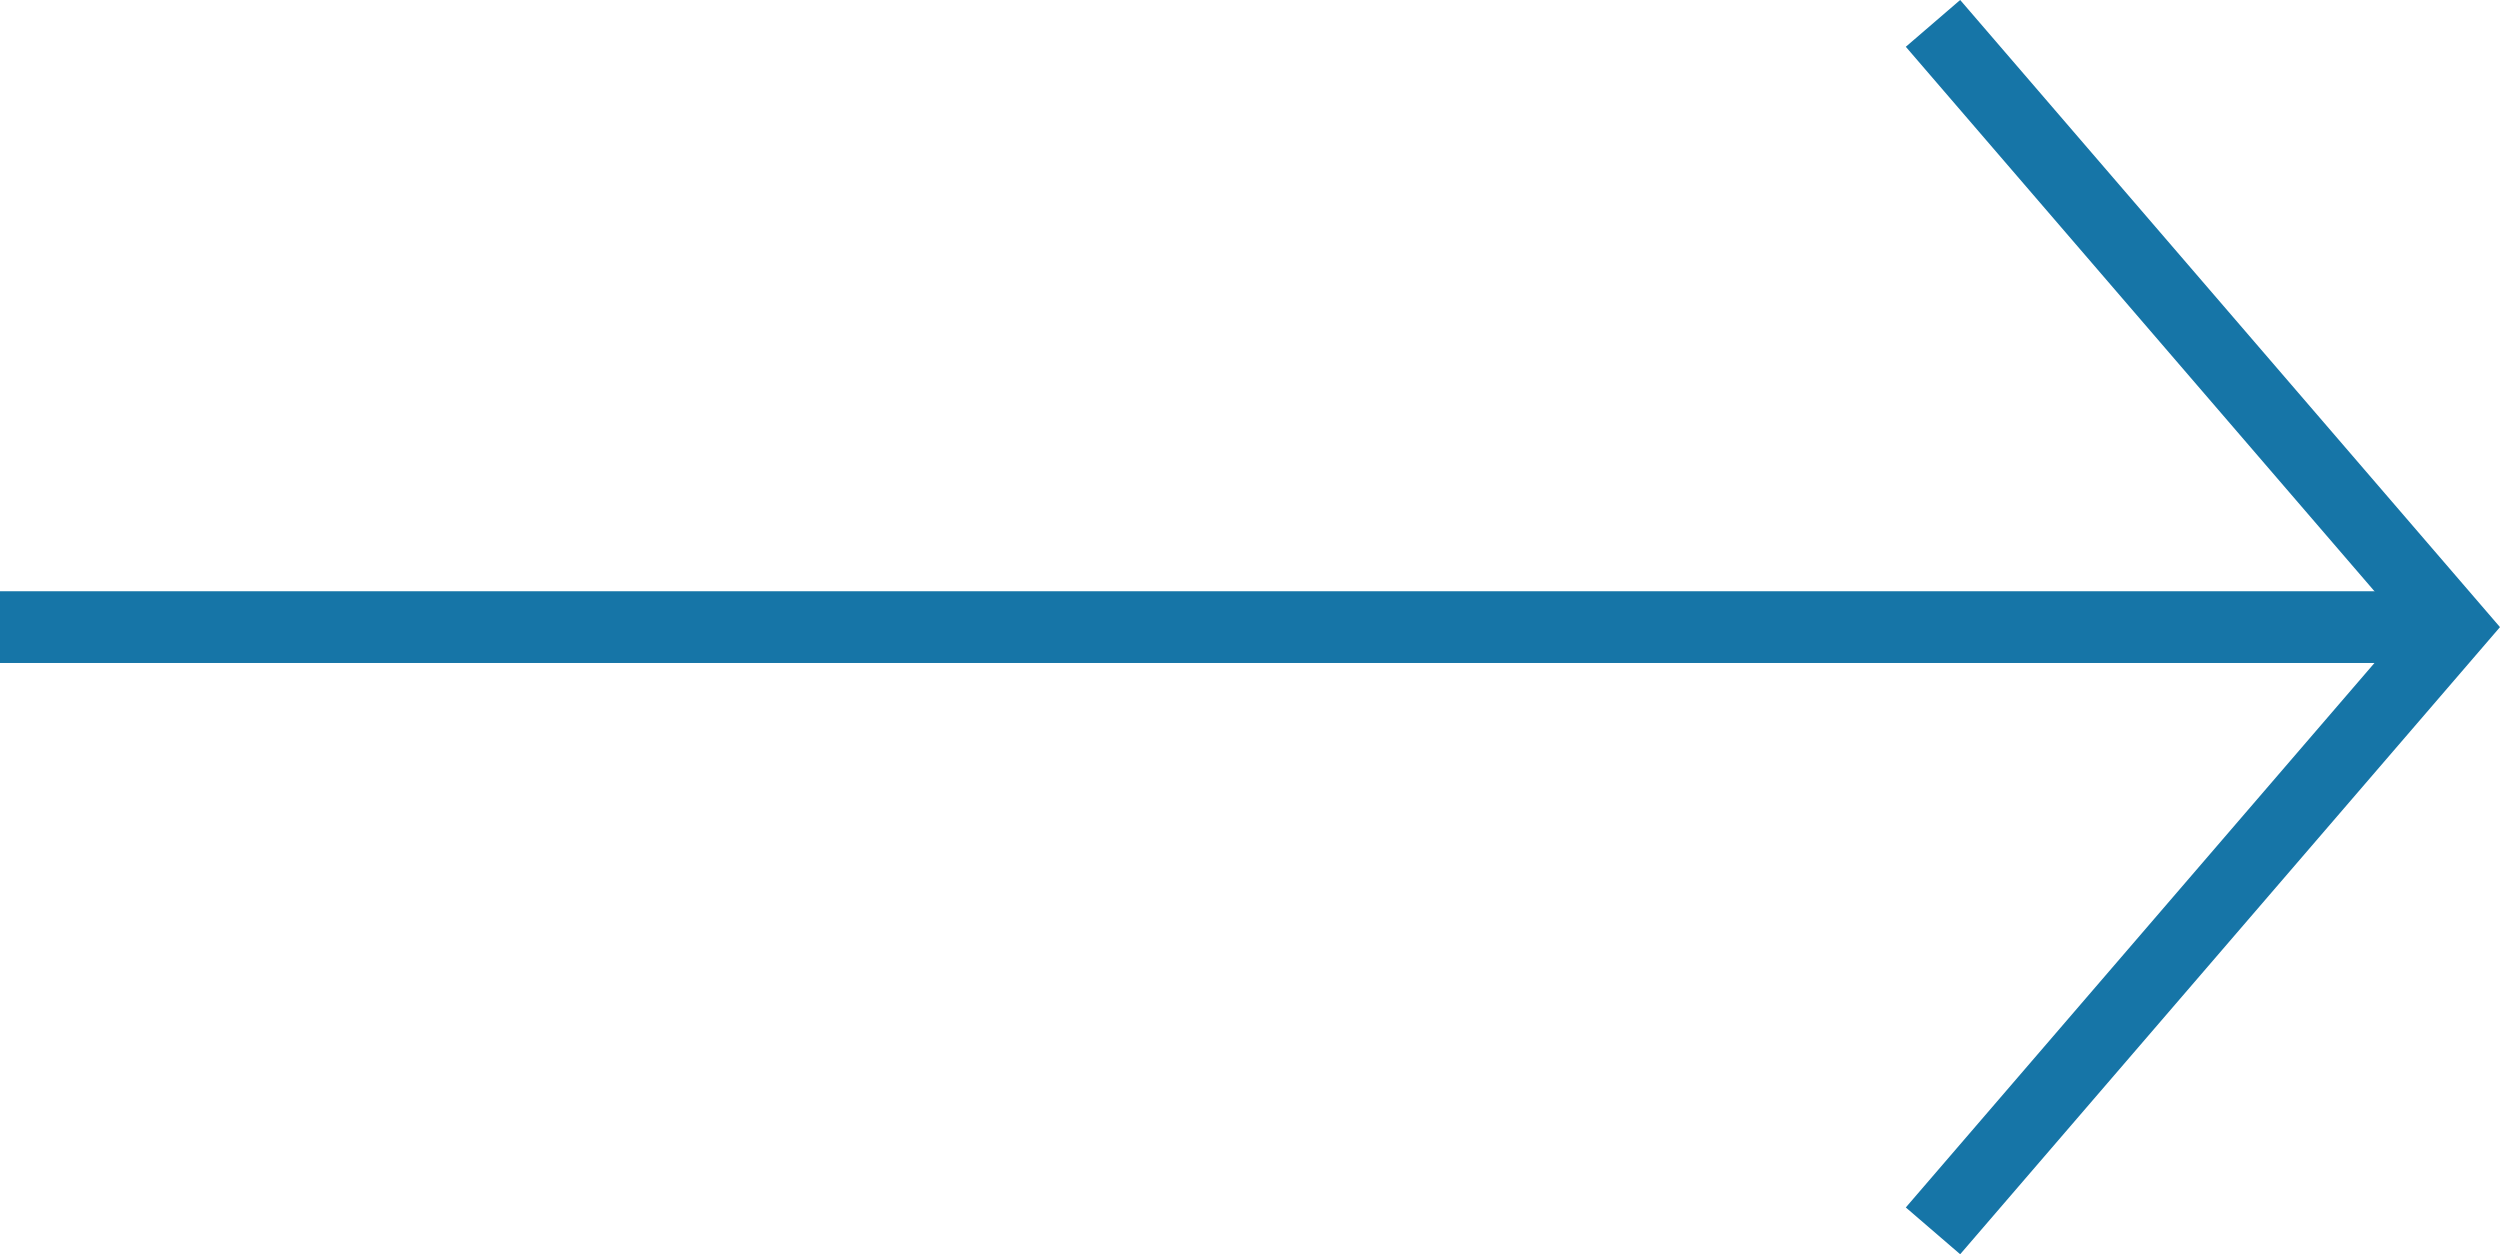
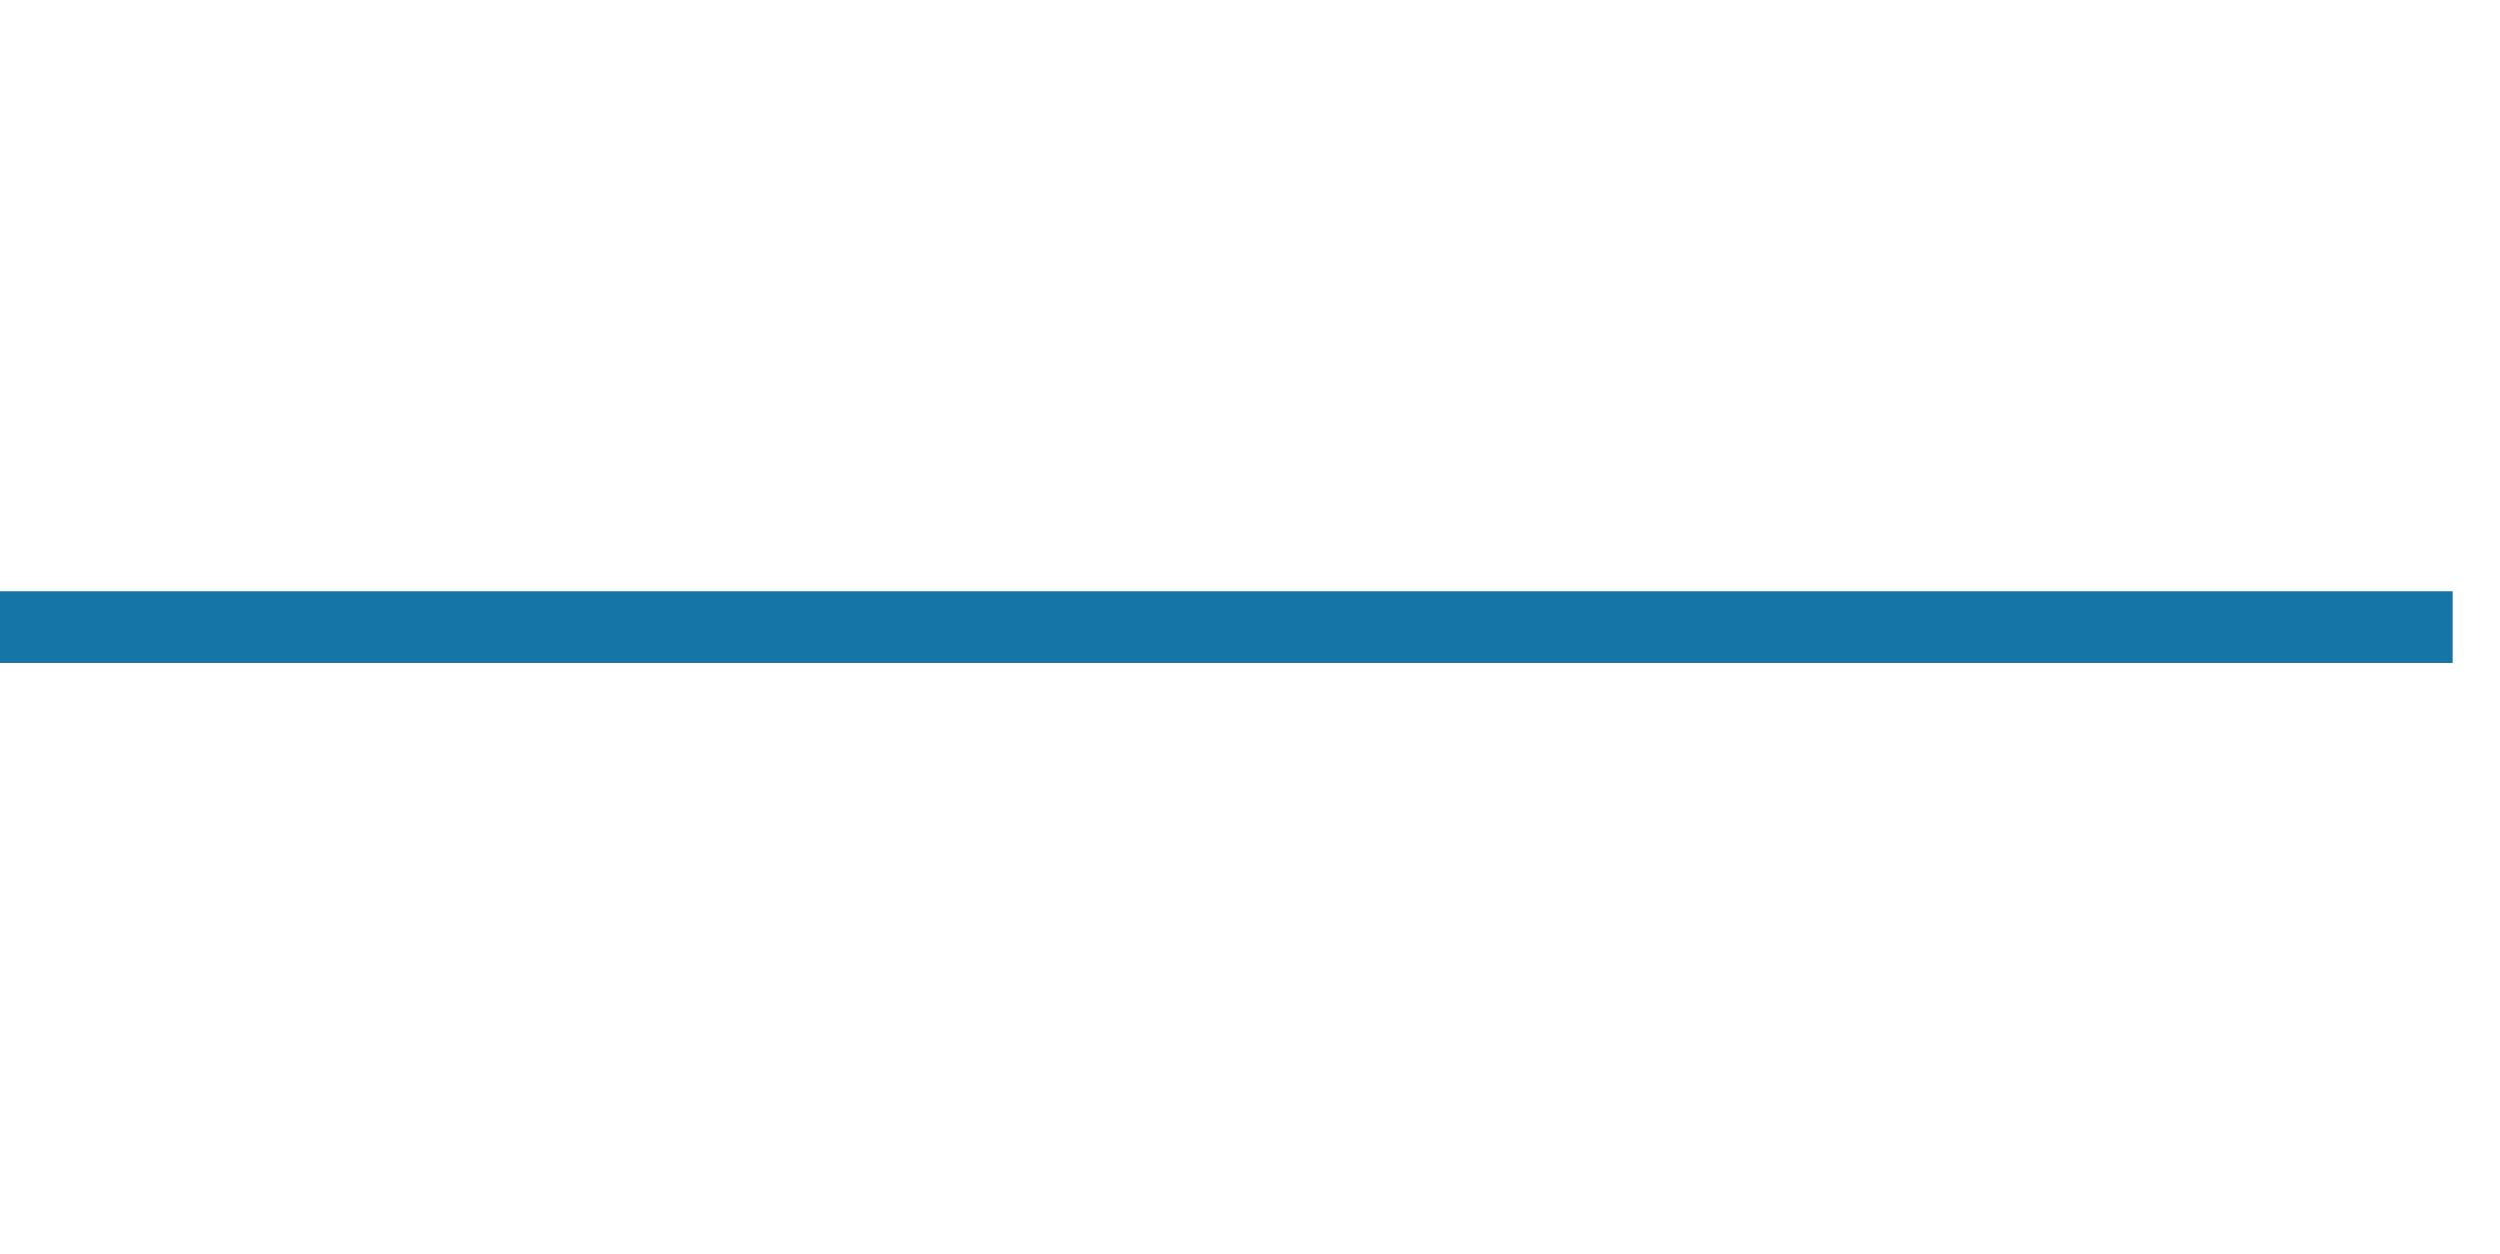
<svg xmlns="http://www.w3.org/2000/svg" width="34.854" height="17.486" viewBox="0 0 34.854 17.486">
  <g transform="translate(0 -2.005)">
    <path d="M313.975,1792.5h34.194" transform="translate(-313.975 -1781.752)" fill="none" stroke="#1675a7" stroke-width="1" />
-     <path d="M382.045,1780l7.245,8.417-7.245,8.417" transform="translate(-355.096 -1777.669)" fill="none" stroke="#1675a7" stroke-width="1" />
  </g>
</svg>